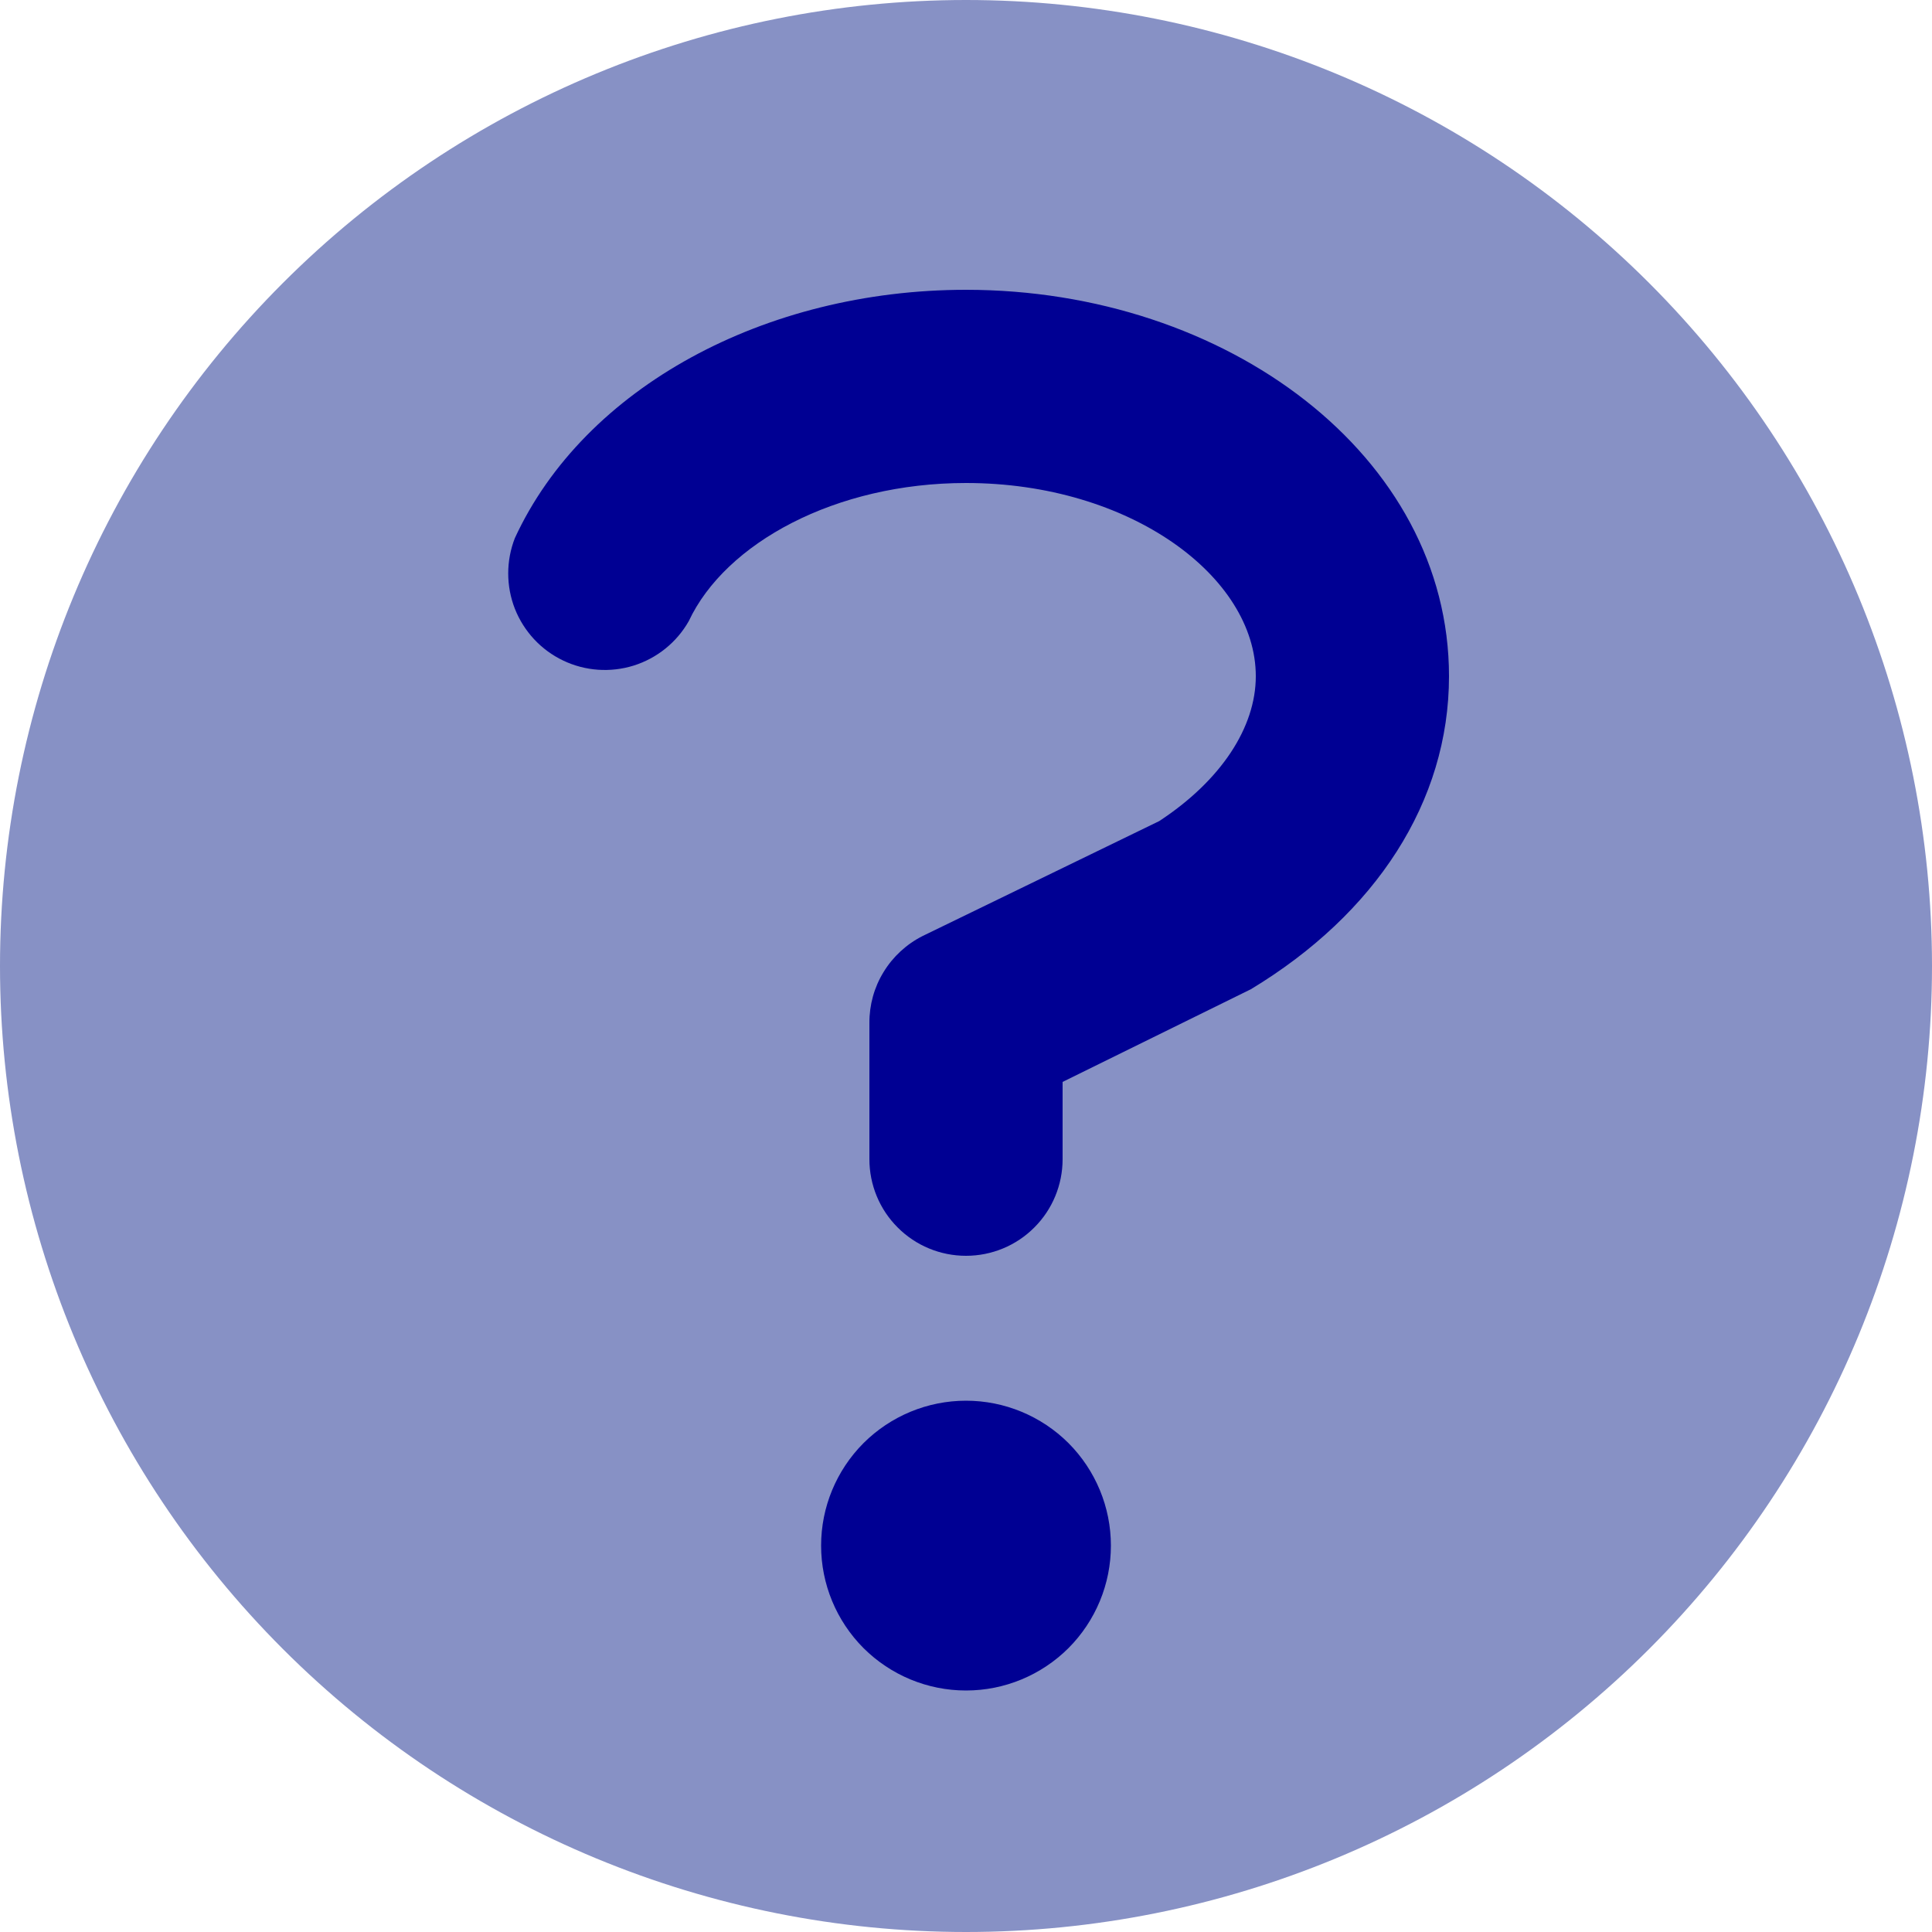
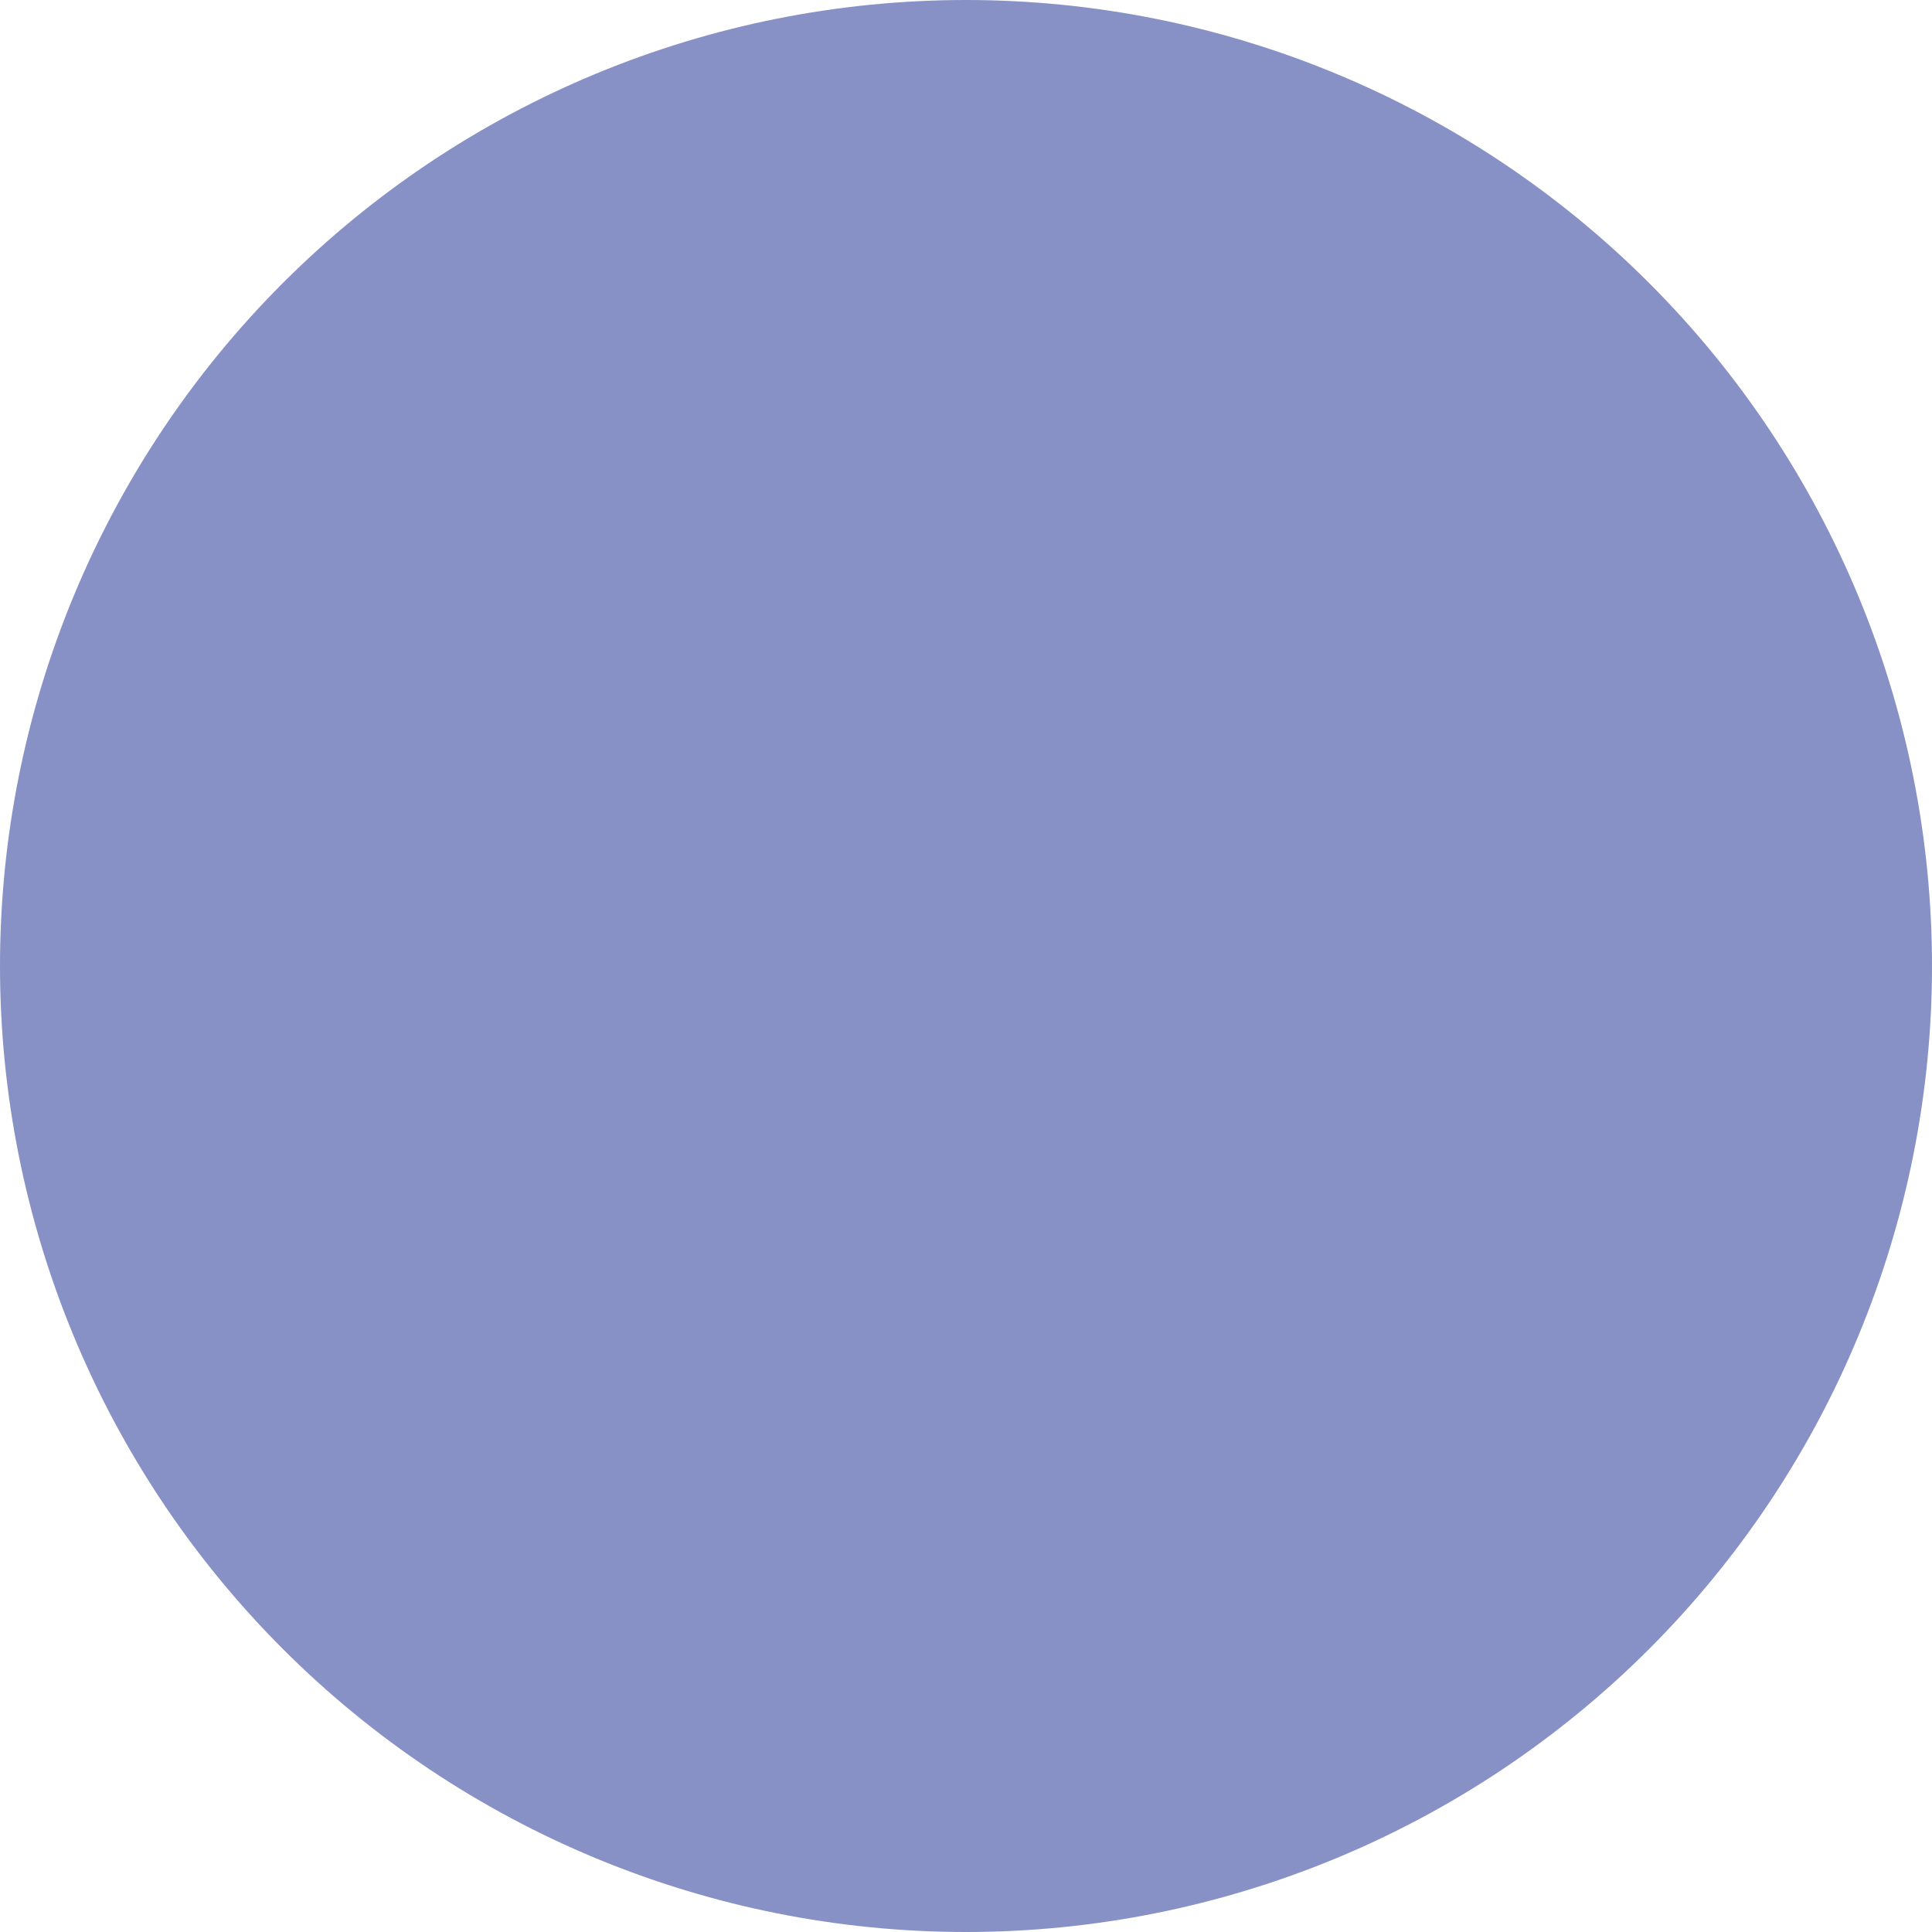
<svg xmlns="http://www.w3.org/2000/svg" width="20" height="20" viewBox="0 0 20 20" fill="none">
  <path d="M10 20C7.348 20 4.804 18.946 2.929 17.071C1.054 15.196 0 12.652 0 10C0 7.348 1.054 4.804 2.929 2.929C4.804 1.054 7.348 0 10 0C12.652 0 15.196 1.054 17.071 2.929C18.946 4.804 20 7.348 20 10C20 12.652 18.946 15.196 17.071 17.071C15.196 18.946 12.652 20 10 20Z" fill="#8791C5" />
-   <path d="M10 17.5C9.602 17.5 9.221 17.342 8.939 17.061C8.658 16.779 8.5 16.398 8.5 16C8.5 15.602 8.658 15.221 8.939 14.939C9.221 14.658 9.602 14.5 10 14.5C10.398 14.5 10.779 14.658 11.061 14.939C11.342 15.221 11.5 15.602 11.5 16C11.5 16.398 11.342 16.779 11.061 17.061C10.779 17.342 10.398 17.5 10 17.5ZM11 12C11 12.265 10.895 12.52 10.707 12.707C10.52 12.895 10.265 13 10 13C9.735 13 9.48 12.895 9.293 12.707C9.105 12.52 9 12.265 9 12V10.59C8.999 10.404 9.049 10.221 9.147 10.062C9.244 9.903 9.384 9.774 9.55 9.69L12 8.5C12.64 8.08 13 7.53 13 7C13 5.97 11.7 5 10 5C8.65 5 7.51 5.62 7.13 6.43C7.005 6.65 6.801 6.814 6.56 6.89C6.319 6.965 6.058 6.947 5.83 6.838C5.601 6.729 5.423 6.537 5.33 6.302C5.238 6.067 5.238 5.805 5.33 5.57C6.05 4.01 7.92 3 10 3C12.7 3 15 4.72 15 7C15 8.3 14.24 9.46 12.95 10.24L11 11.2V12Z" fill="#000093" />
</svg>